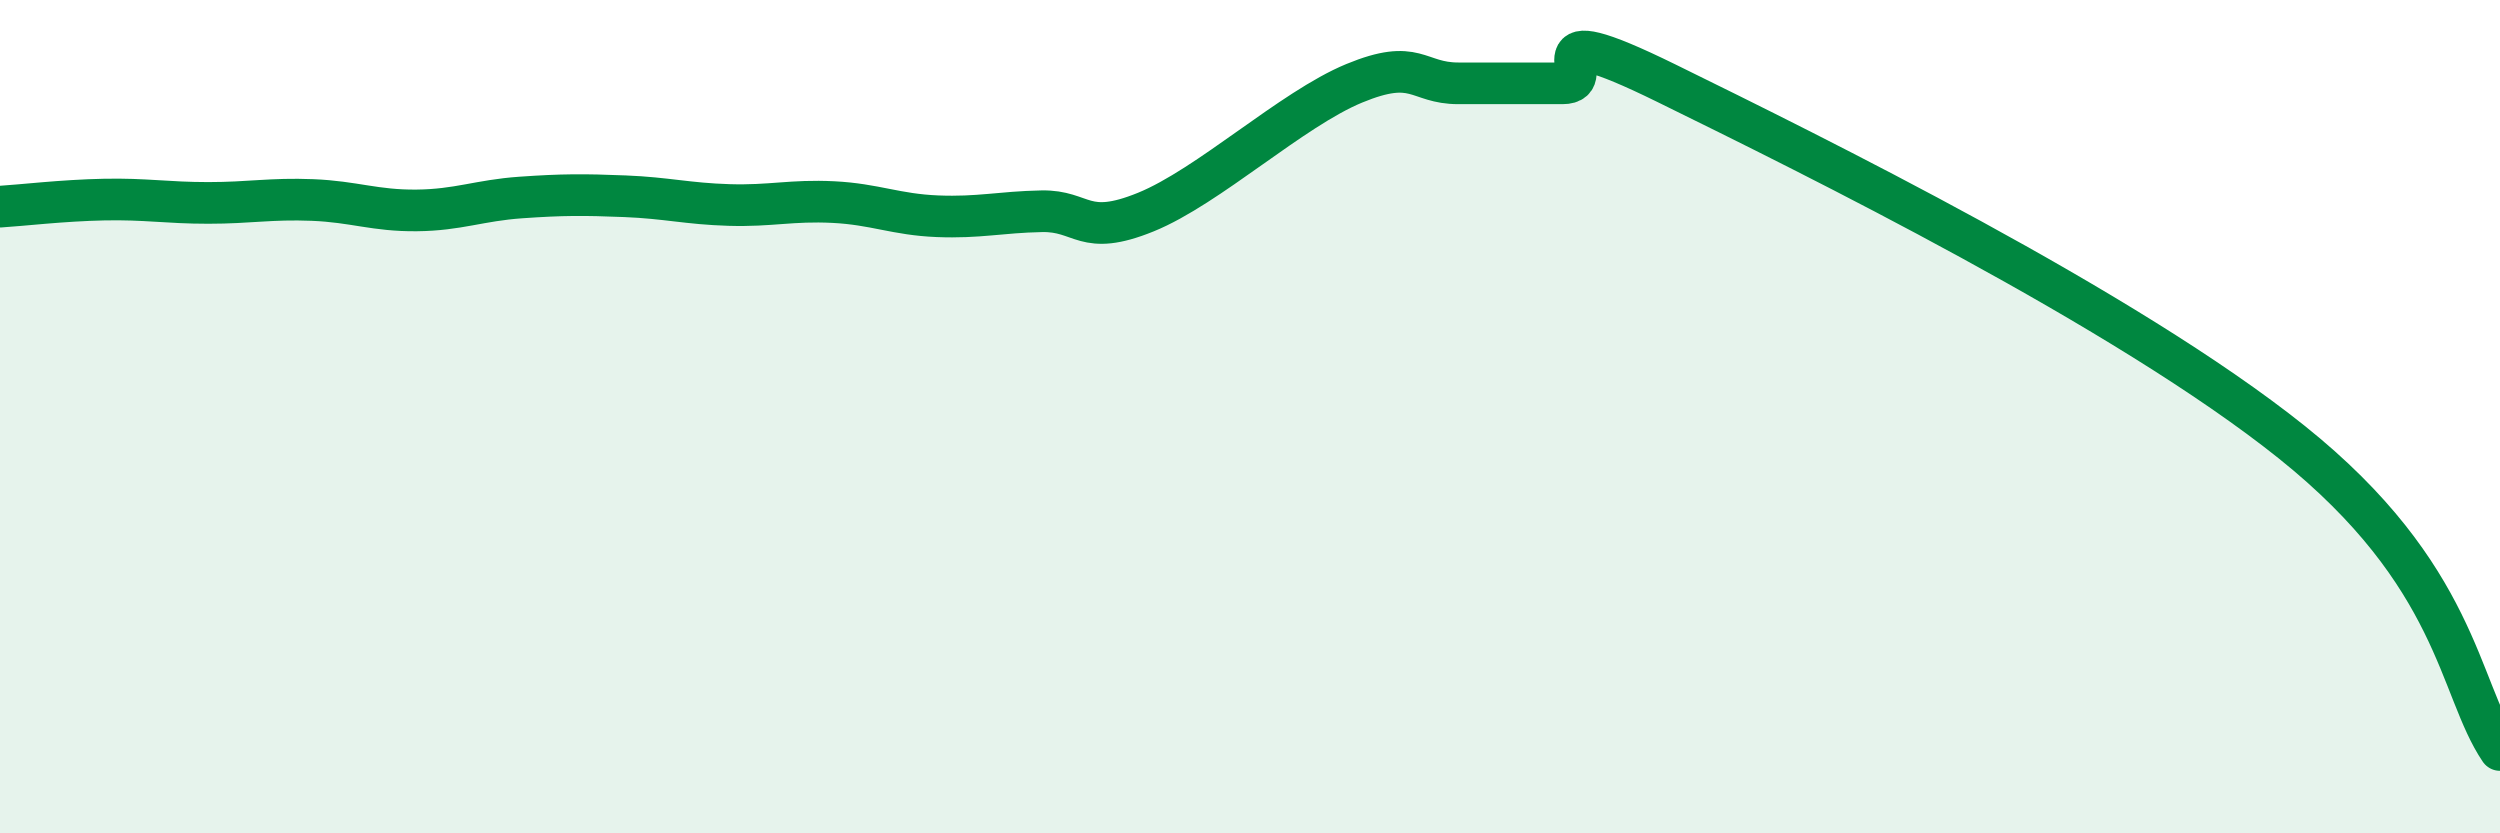
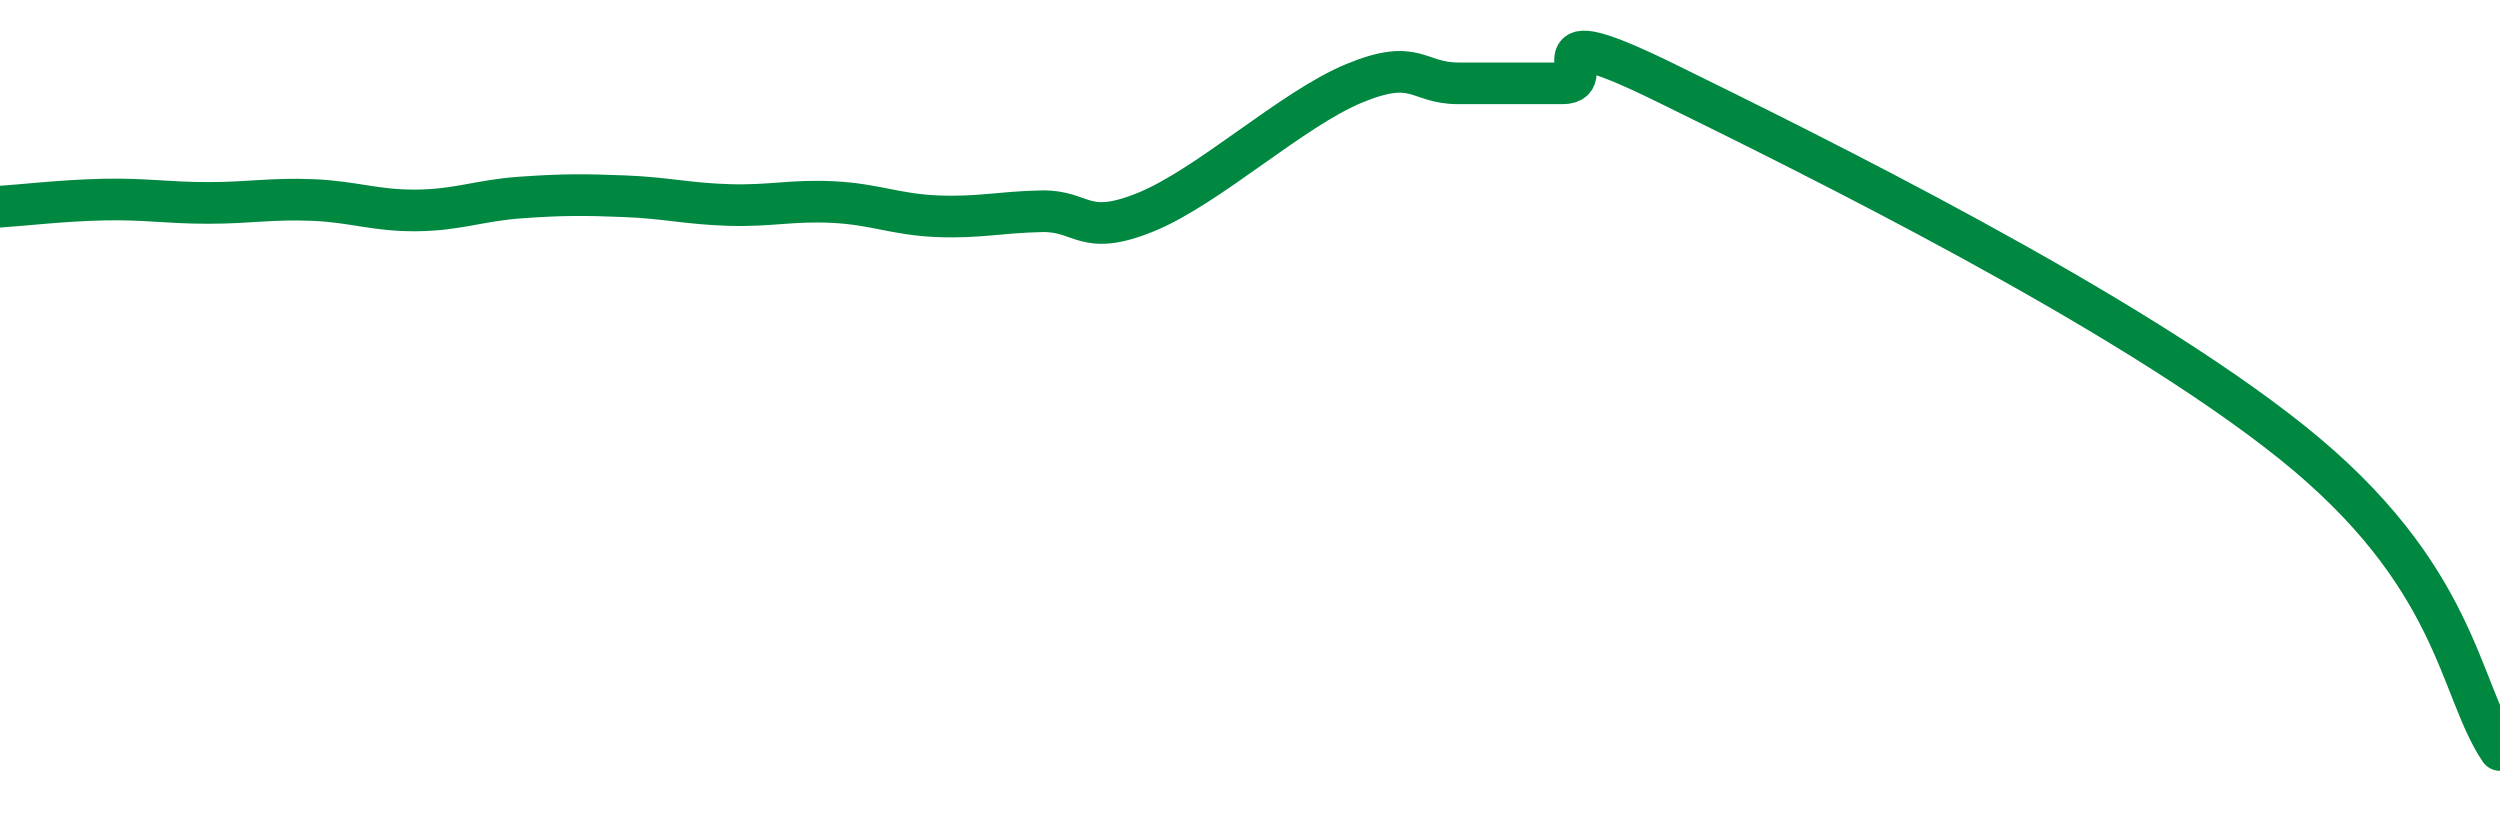
<svg xmlns="http://www.w3.org/2000/svg" width="60" height="20" viewBox="0 0 60 20">
-   <path d="M 0,4.96 C 0.5,4.93 1.5,4.81 2.5,4.79 C 3.5,4.77 4,4.87 5,4.87 C 6,4.87 6.5,4.76 7.5,4.8 C 8.5,4.84 9,5.06 10,5.05 C 11,5.04 11.5,4.81 12.5,4.74 C 13.5,4.67 14,4.67 15,4.71 C 16,4.75 16.5,4.89 17.5,4.92 C 18.5,4.95 19,4.8 20,4.85 C 21,4.9 21.5,5.15 22.5,5.19 C 23.5,5.23 24,5.09 25,5.07 C 26,5.05 26,5.7 27.5,5.09 C 29,4.48 31,2.62 32.5,2 C 34,1.38 34,2 35,2 C 36,2 36.5,2 37.5,2 C 38.5,2 36.5,0.28 40,2 C 43.5,3.72 51,7.41 55,10.61 C 59,13.81 59,16.52 60,18L60 20L0 20Z" fill="#008740" opacity="0.1" stroke-linecap="round" stroke-linejoin="round" />
  <path d="M 0,4.96 C 0.5,4.93 1.5,4.81 2.5,4.79 C 3.5,4.77 4,4.87 5,4.87 C 6,4.87 6.5,4.76 7.5,4.8 C 8.5,4.84 9,5.06 10,5.05 C 11,5.04 11.5,4.81 12.5,4.74 C 13.5,4.67 14,4.67 15,4.71 C 16,4.75 16.5,4.89 17.5,4.92 C 18.5,4.95 19,4.8 20,4.85 C 21,4.9 21.5,5.15 22.5,5.19 C 23.5,5.23 24,5.09 25,5.07 C 26,5.05 26,5.7 27.5,5.09 C 29,4.48 31,2.62 32.5,2 C 34,1.38 34,2 35,2 C 36,2 36.5,2 37.5,2 C 38.5,2 36.5,0.28 40,2 C 43.5,3.72 51,7.41 55,10.61 C 59,13.81 59,16.52 60,18" stroke="#008740" stroke-width="1" fill="none" stroke-linecap="round" stroke-linejoin="round" />
</svg>